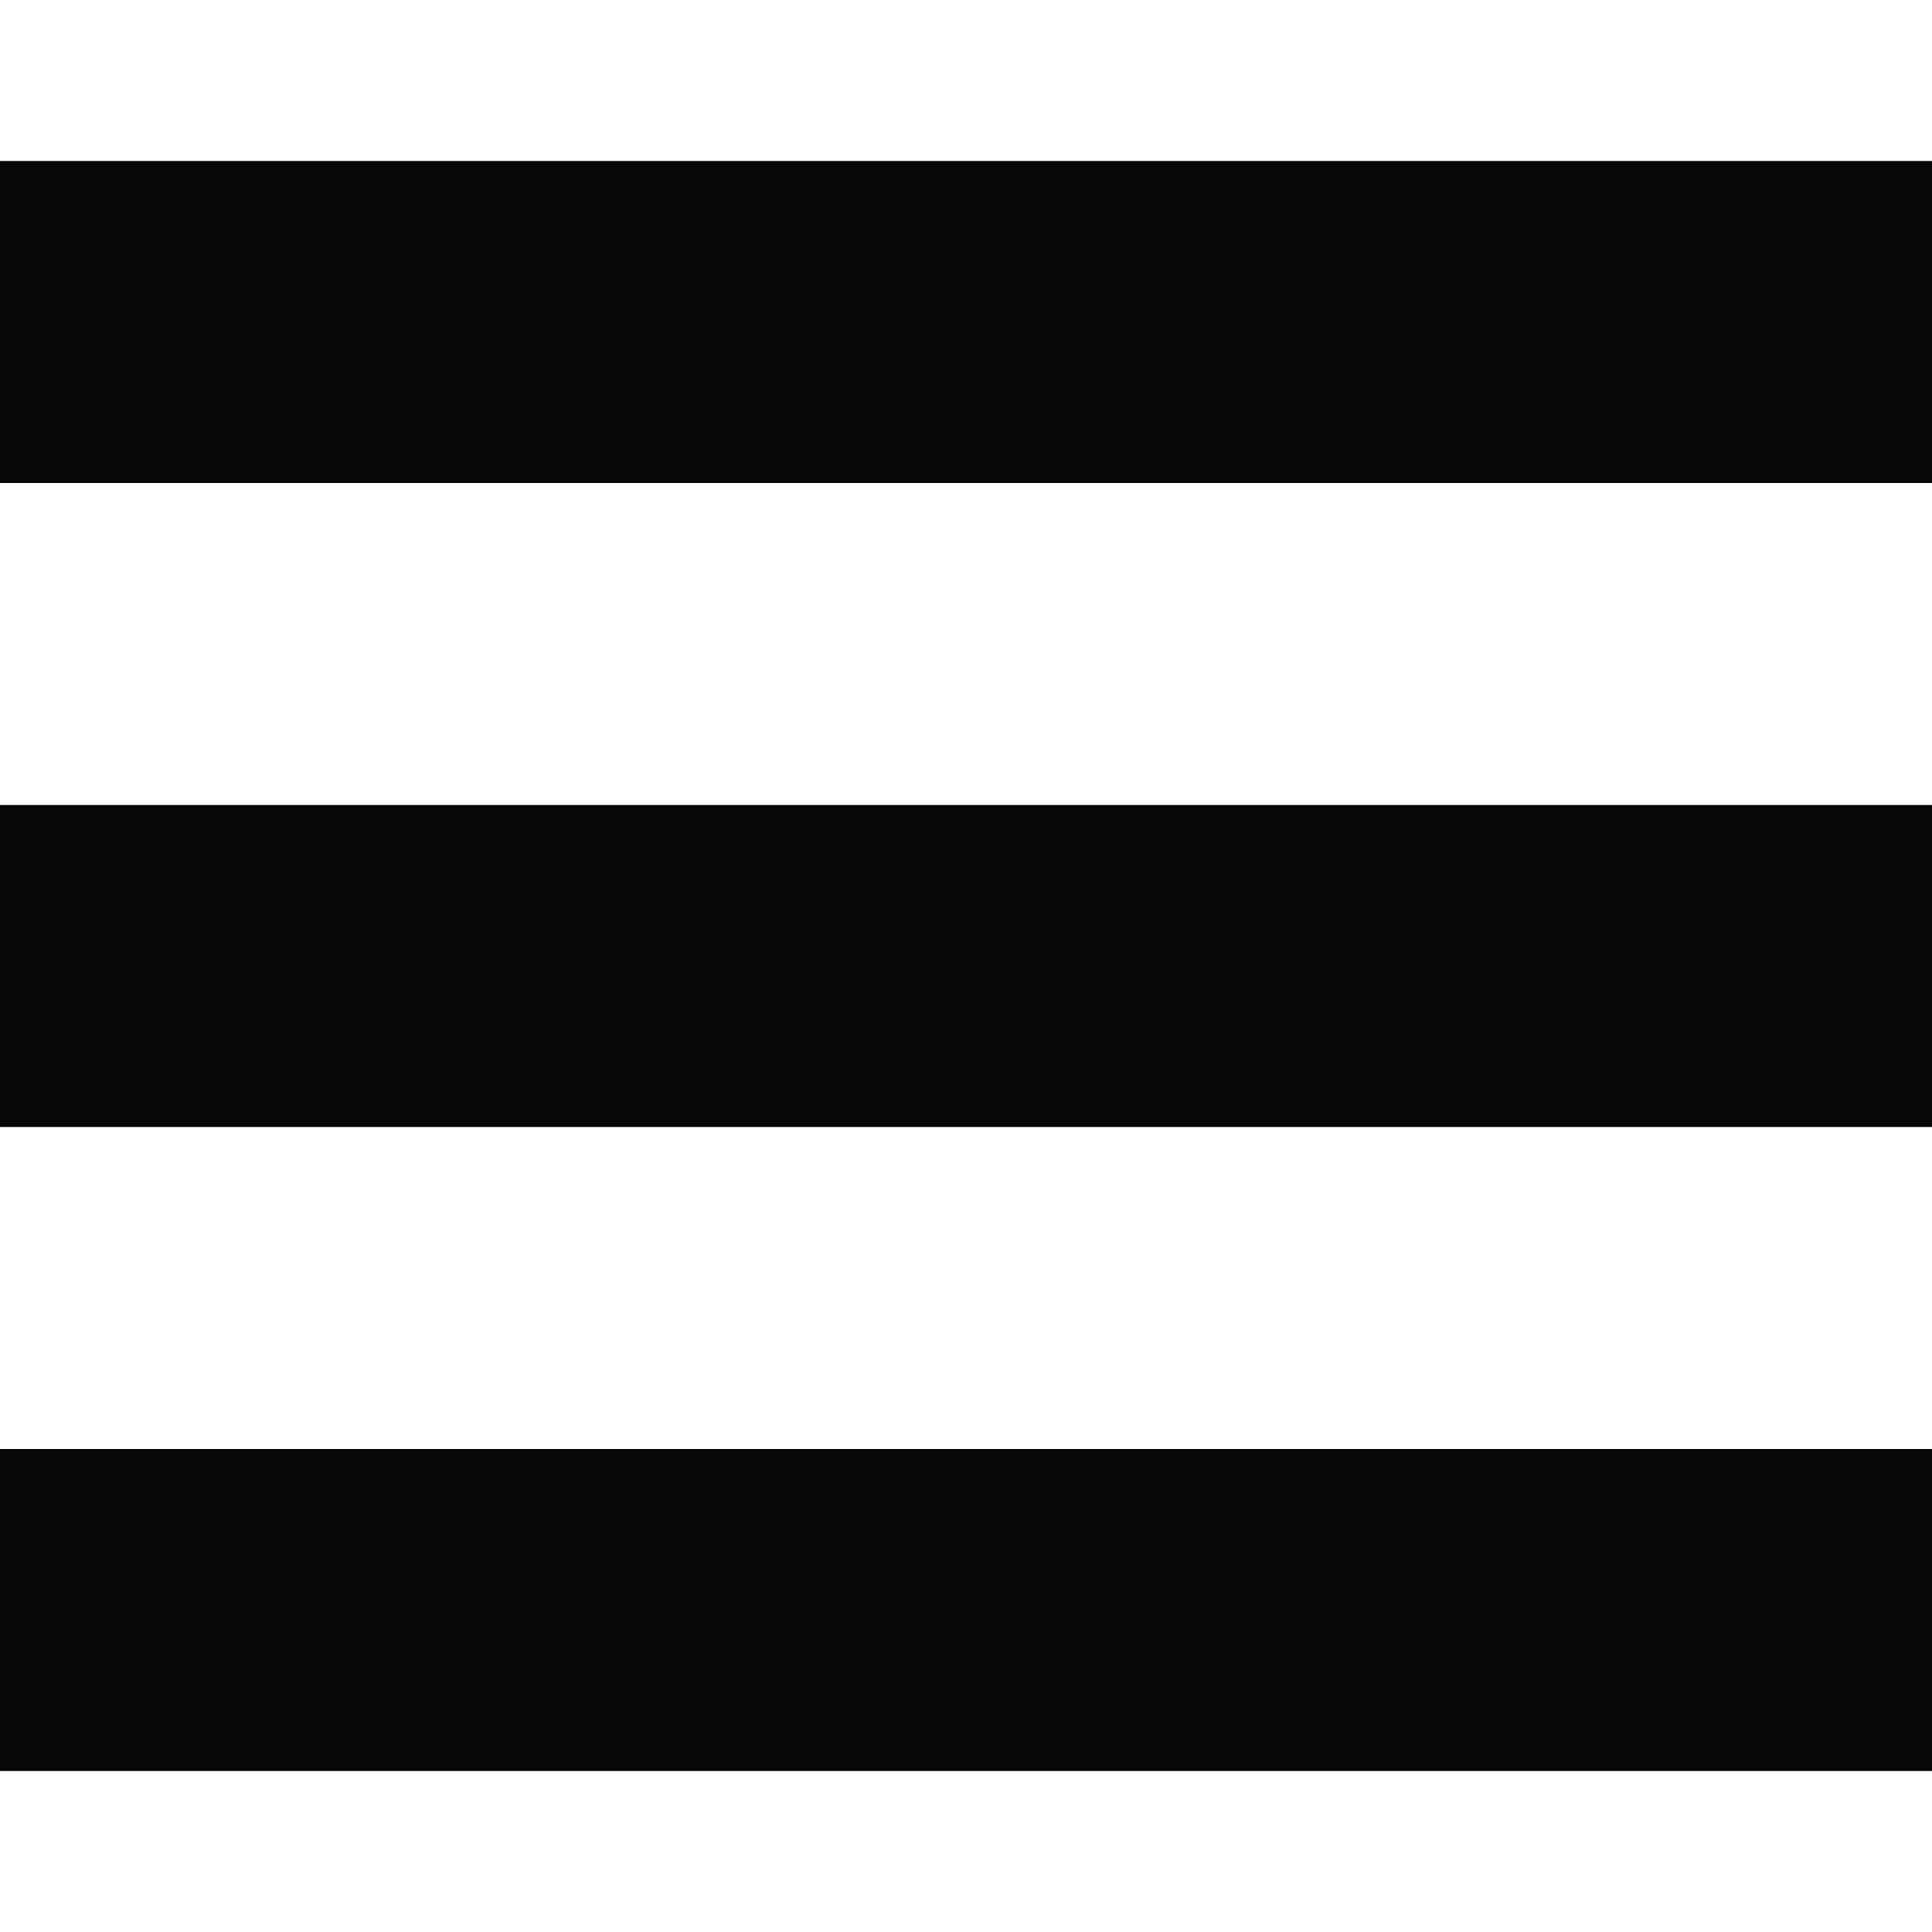
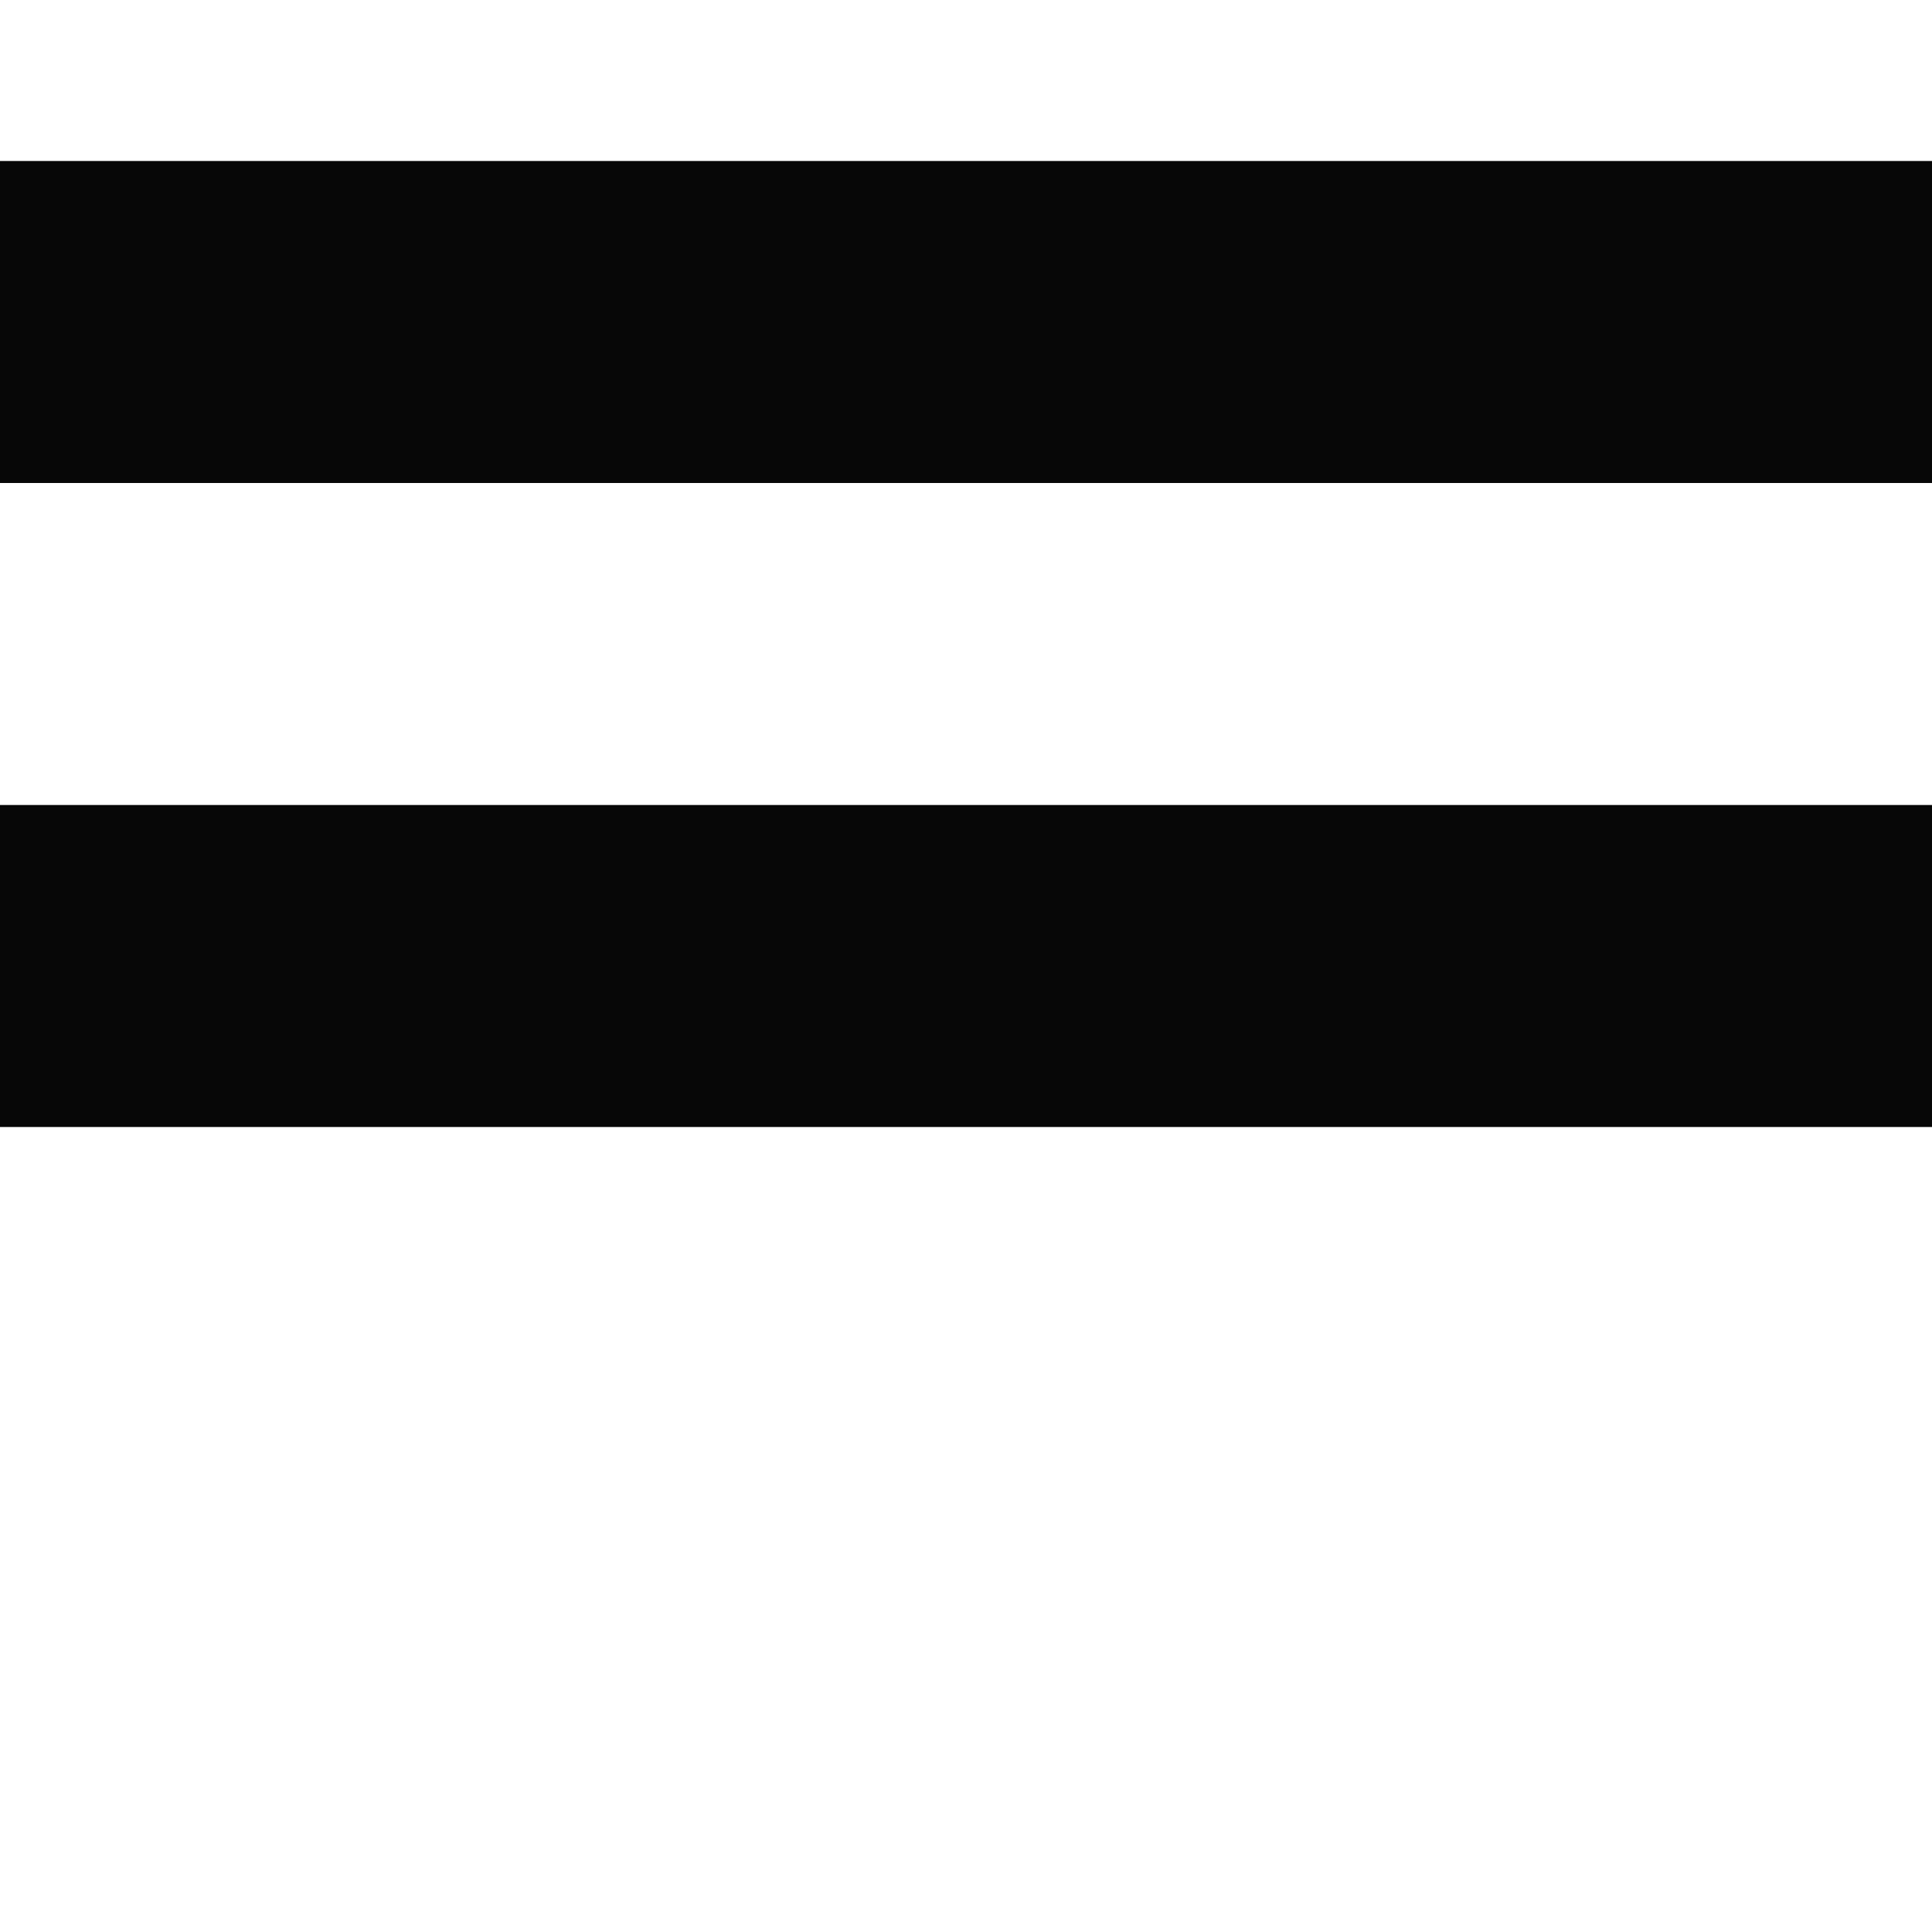
<svg xmlns="http://www.w3.org/2000/svg" width="24" height="24" viewBox="0 0 24 24" fill="none">
  <rect y="2" width="24" height="4" fill="#070707" />
  <rect y="10" width="24" height="4" fill="#070707" />
-   <rect y="18" width="24" height="4" fill="#070707" />
</svg>